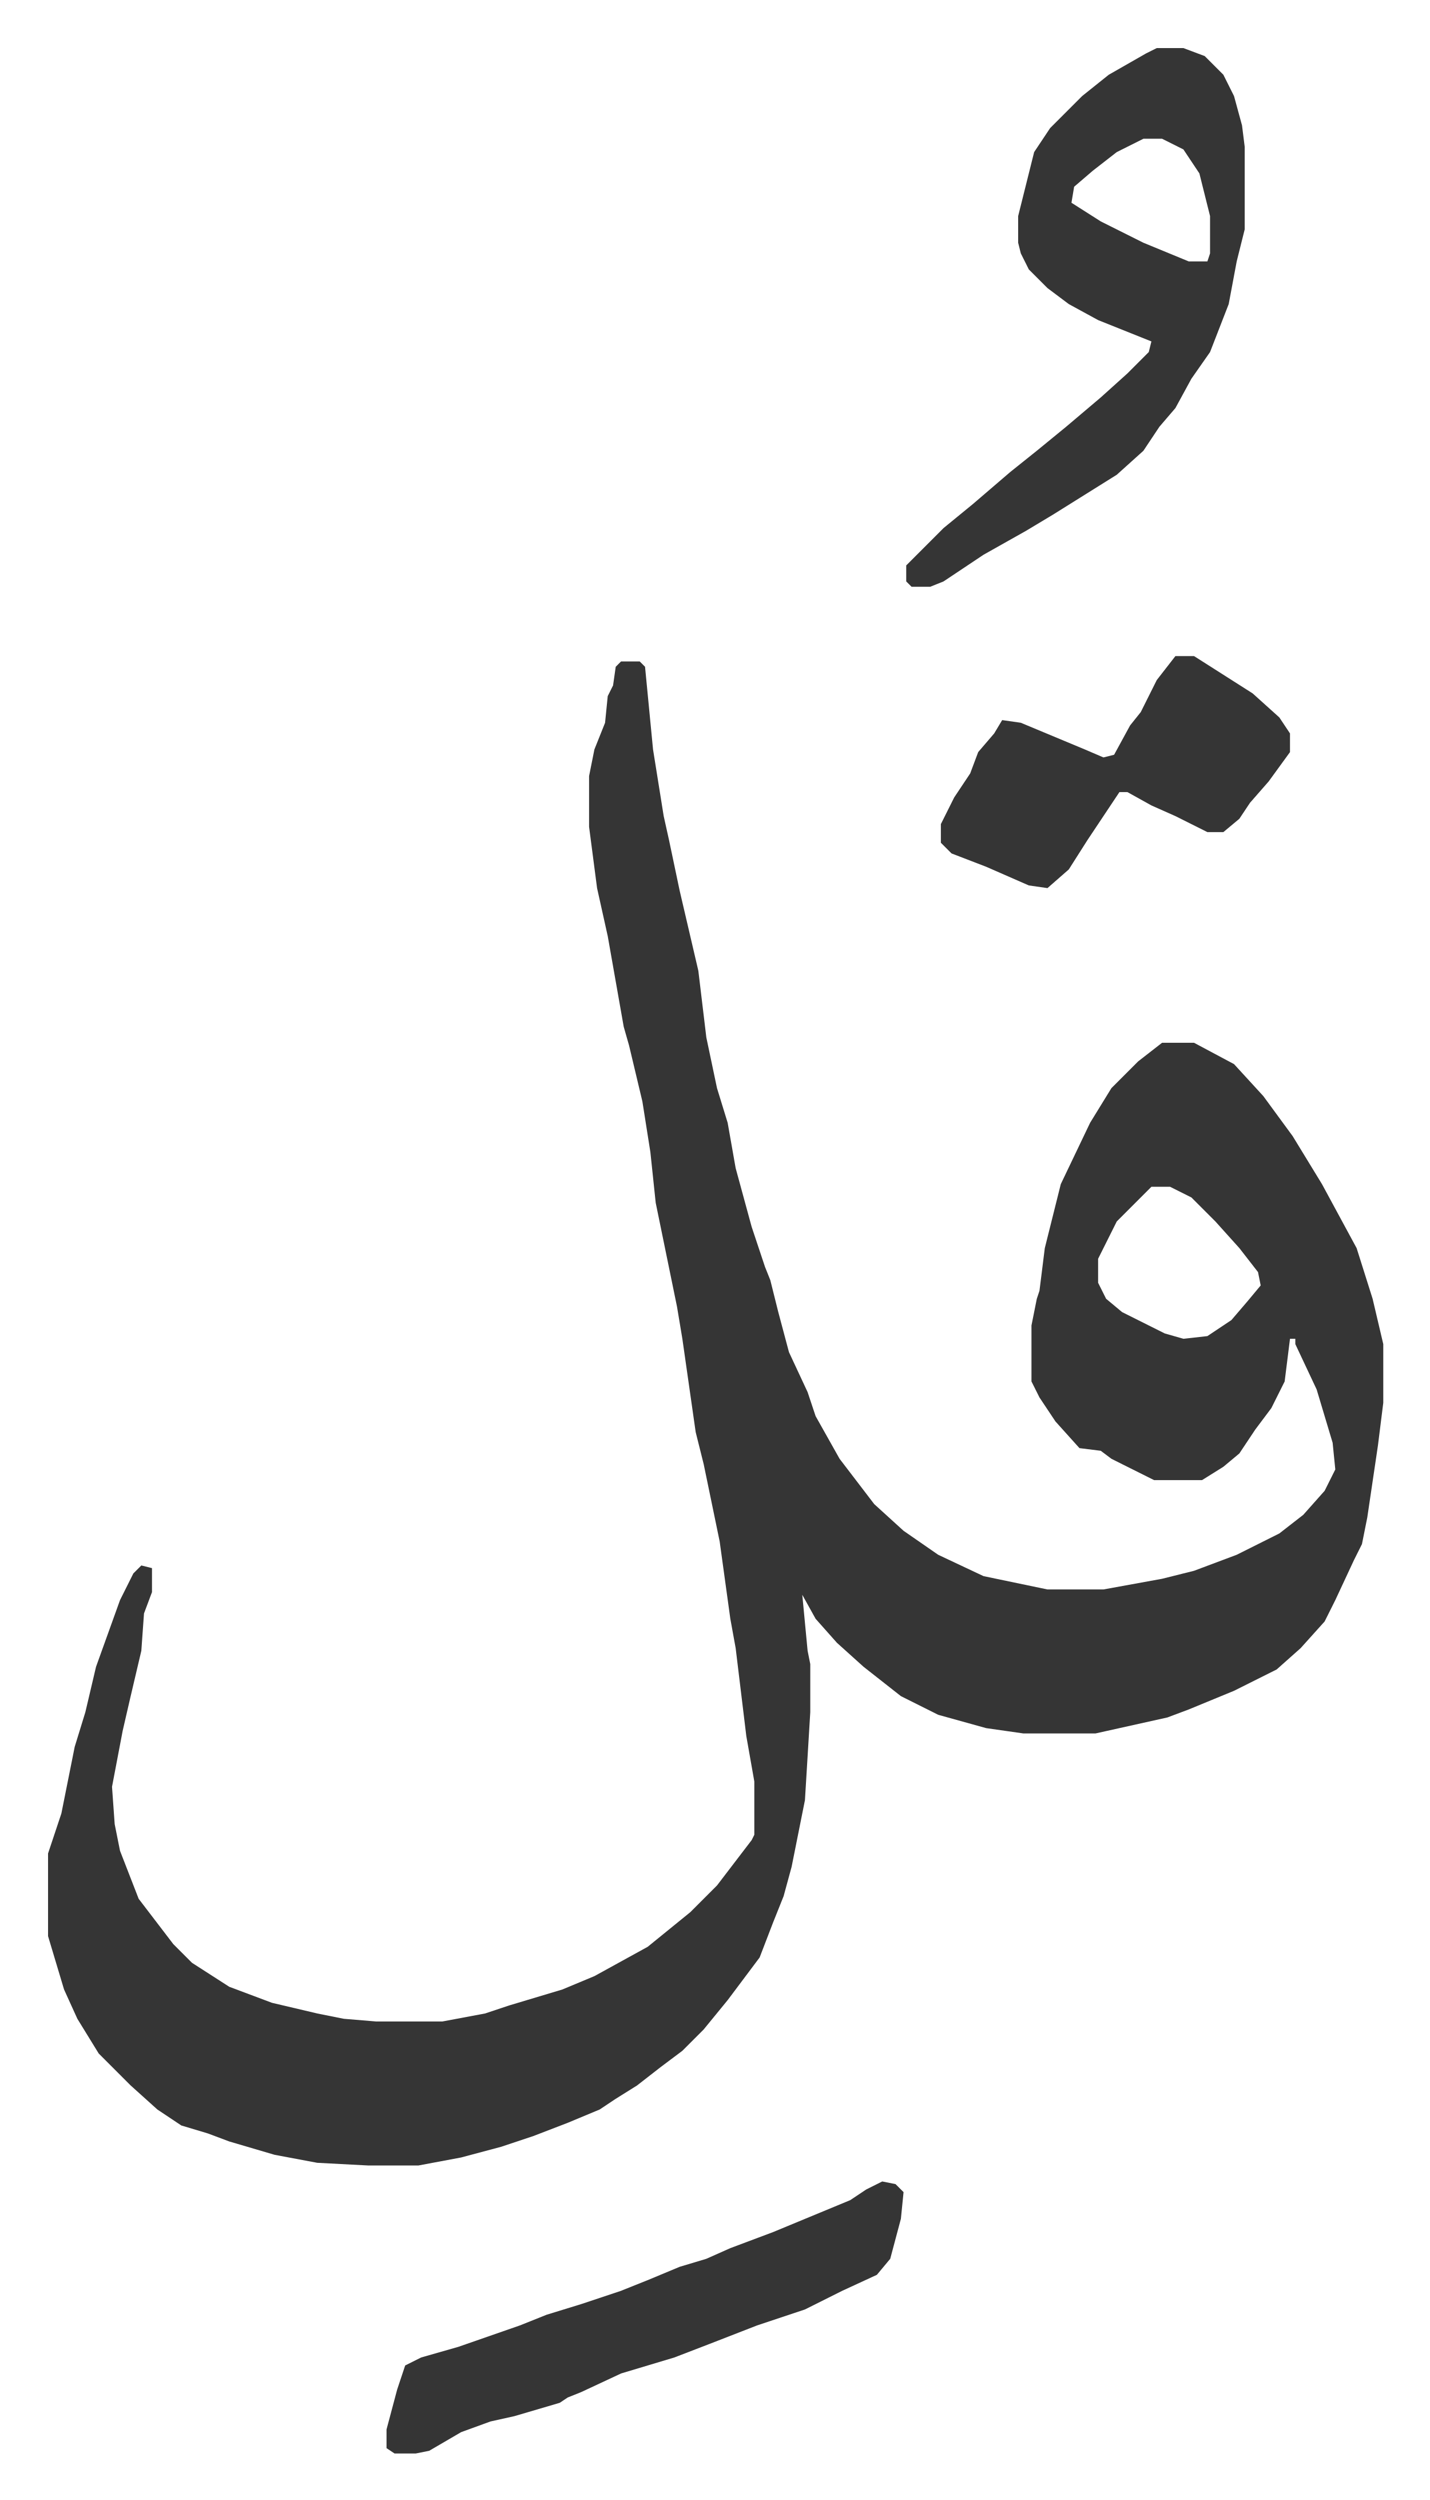
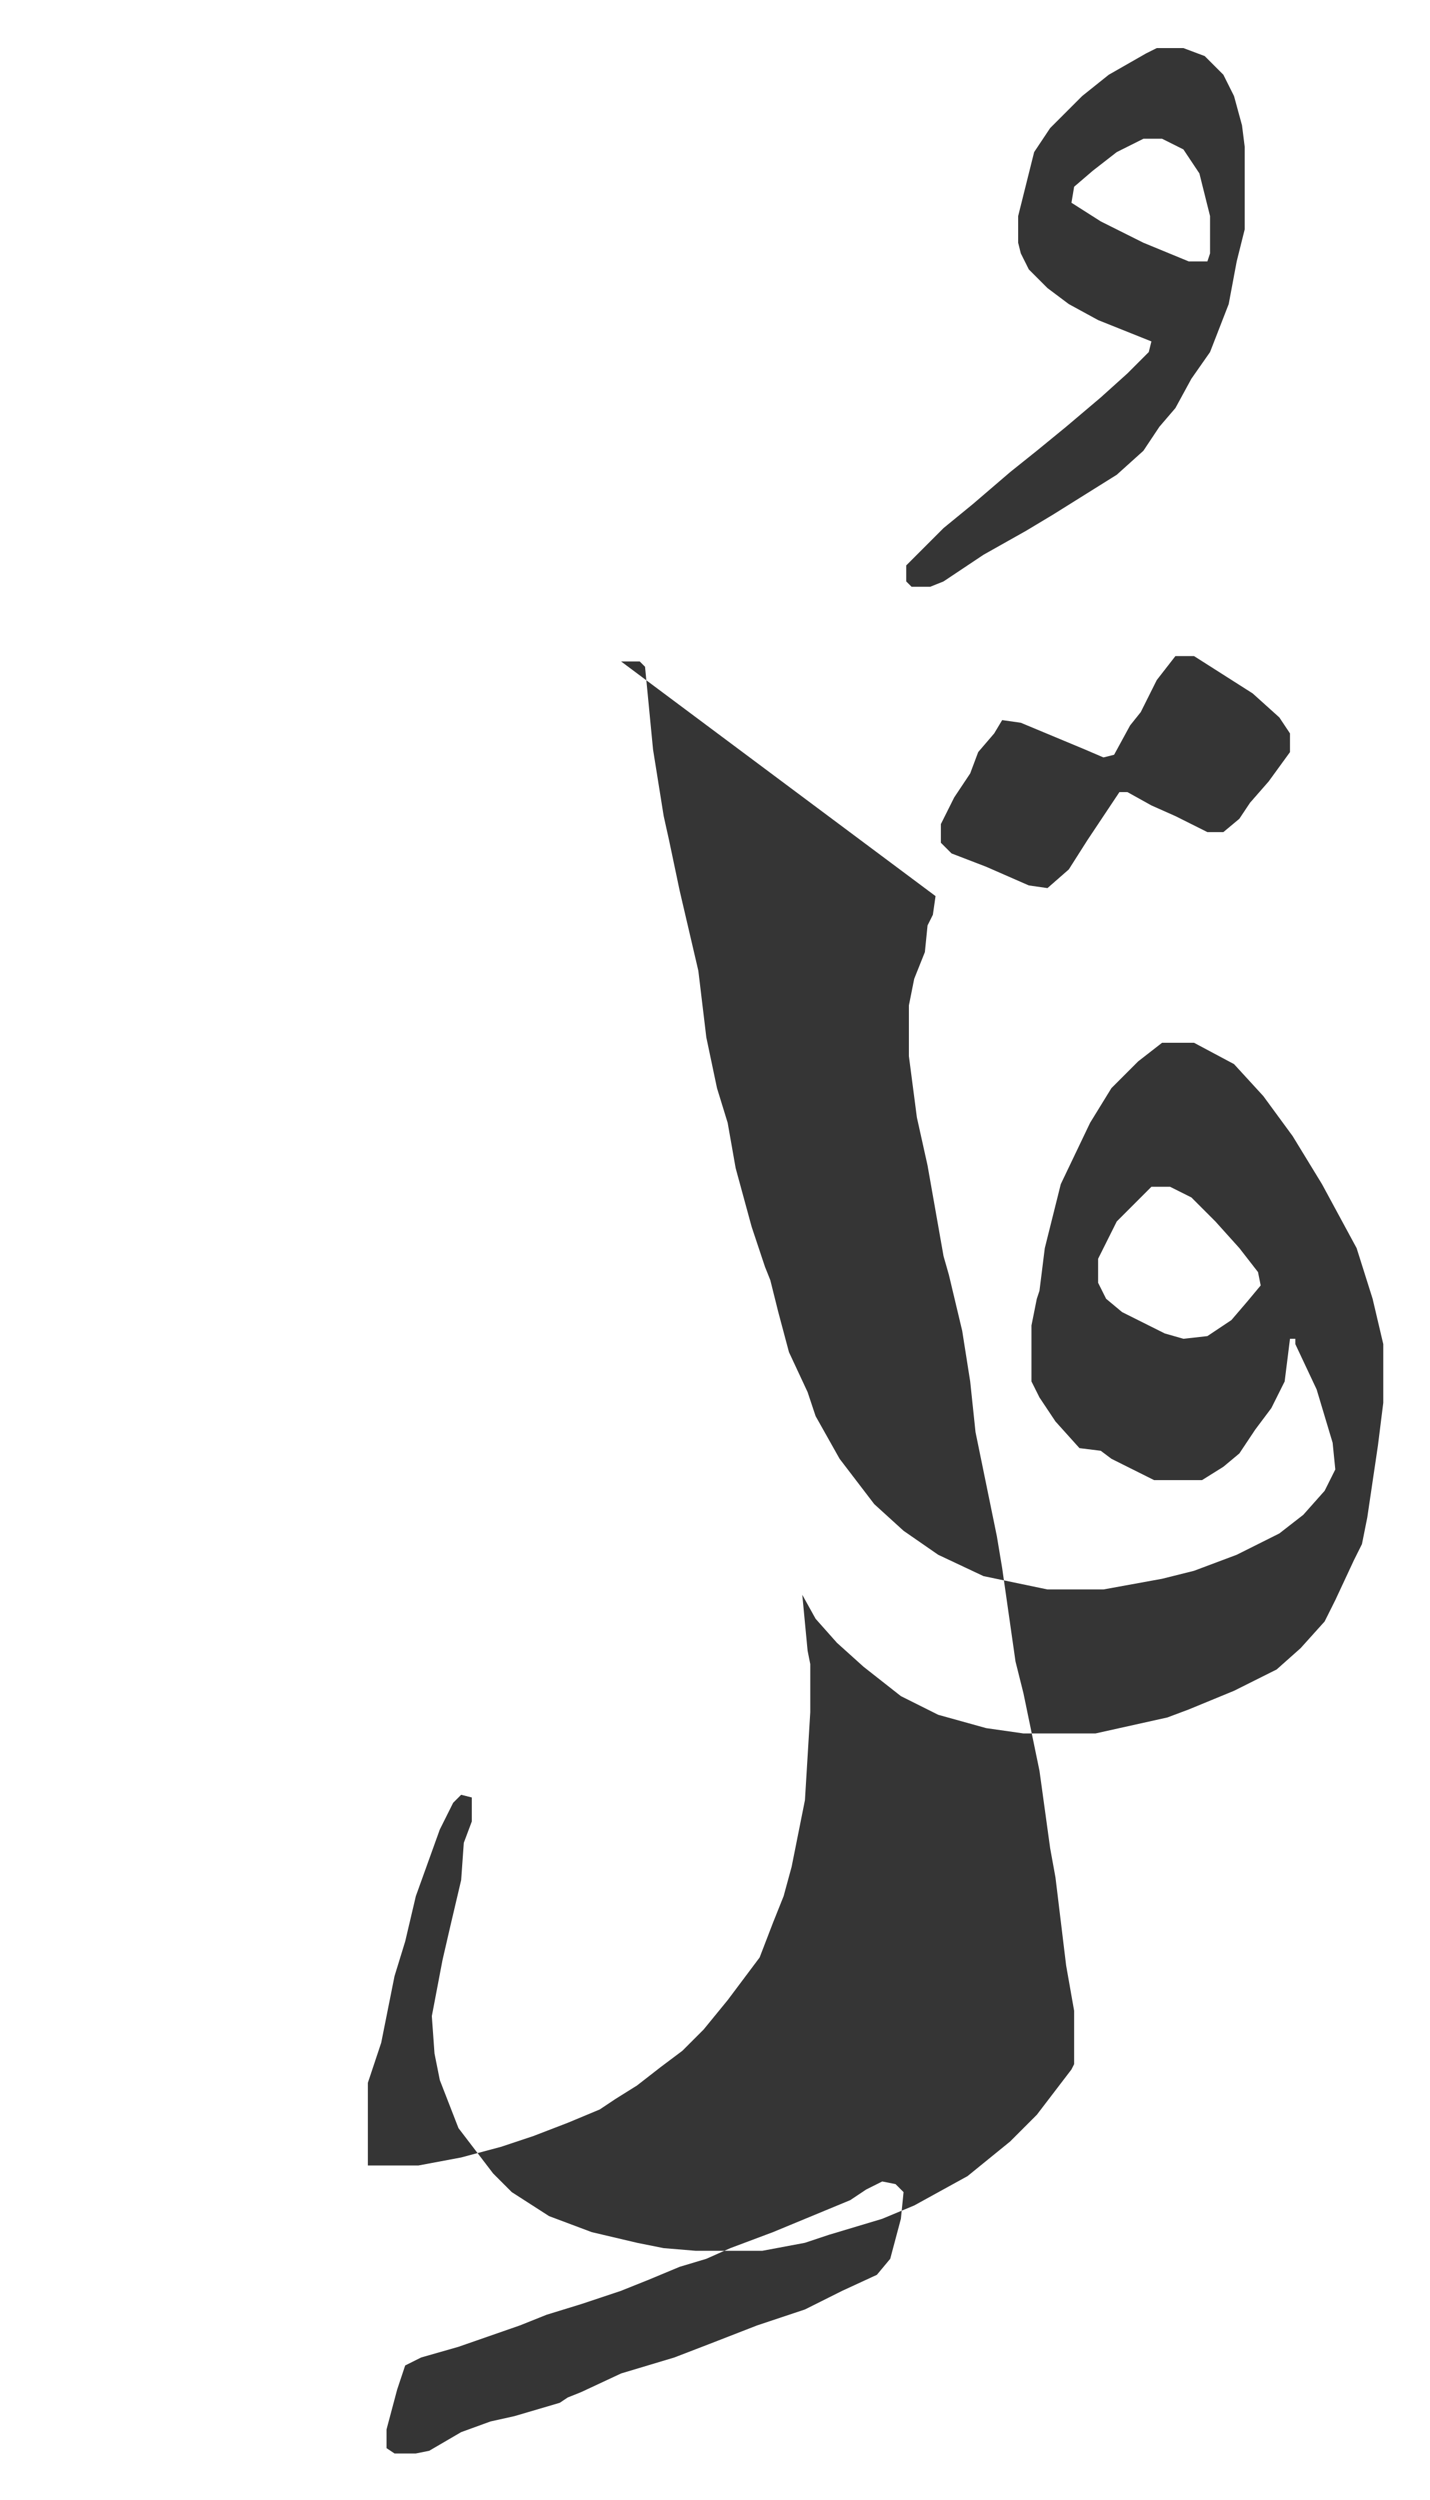
<svg xmlns="http://www.w3.org/2000/svg" role="img" viewBox="-18.03 321.97 536.56 937.56">
-   <path fill="#353535" id="rule_normal" d="M215 570h7l2 2 3 31 4 25 2 9 4 19 7 30 3 25 4 19 4 13 3 17 6 22 5 15 2 5 3 12 4 15 7 15 3 9 9 16 13 17 11 10 13 9 17 8 24 5h21l22-4 12-3 16-6 16-8 9-7 8-9 4-8-1-10-6-20-8-17v-2h-2l-2 16-5 10-6 8-6 9-6 5-8 5h-18l-16-8-4-3-8-1-9-10-6-9-3-6v-21l2-10 1-3 2-16 6-24 11-23 8-13 10-10 9-7h12l15 8 11 12 11 15 11 18 13 24 6 19 4 17v22l-2 16-4 27-2 10-3 6-7 15-4 8-9 10-9 8-16 8-17 7-8 3-27 6h-27l-14-2-18-5-14-7-14-11-10-9-8-9-5-9 2 21 1 5v18l-2 33-5 25-3 11-4 10-5 13-12 16-9 11-8 8-8 6-9 7-8 5-6 4-12 5-13 5-12 4-15 4-16 3h-19l-19-1-16-3-17-5-8-3-10-3-9-6-10-9-12-12-8-13-5-11-6-20v-31l5-15 5-25 4-13 4-17 9-25 5-10 3-3 4 1v9l-3 8-1 14-4 17-3 13-4 21 1 14 2 10 7 18 13 17 7 7 14 9 16 6 17 4 10 2 12 1h25l16-3 9-3 20-6 12-5 20-11 16-13 10-10 13-17 1-2v-20l-3-17-4-33-2-11-4-29-6-29-3-12-5-35-2-12-8-39-2-19-3-19-5-21-2-7-6-34-4-18-3-23v-19l2-10 4-10 1-10 2-4 1-7zm199 197l-13 13-7 14v9l3 6 6 5 16 8 7 2 9-1 9-6 6-7 5-6-1-5-7-9-9-10-9-9-8-4zm2-427h10l8 3 7 7 4 8 3 11 1 8v31l-3 12-3 16-7 18-7 10-6 11-6 7-6 9-10 9-24 15-10 6-16 9-15 10-5 2h-7l-2-2v-6l14-14 11-9 14-12 10-8 11-9 13-11 10-9 8-8 1-4-10-4-10-4-11-6-8-6-7-7-3-6-1-4v-10l6-24 6-9 12-12 10-8 14-8zm-5 34l-10 5-9 7-7 6-1 6 11 7 16 8 17 7h7l1-3v-14l-4-16-6-9-8-4zm-98 766l5 1 3 3-1 10-4 15-5 6-13 6-14 7-18 6-18 7-13 5-20 6-15 7-5 2-3 2-17 5-9 2-11 4-12 7-5 1h-8l-3-2v-7l4-15 3-9 6-3 14-4 23-8 10-4 13-4 15-5 10-4 12-5 10-3 9-4 16-6 29-12 6-4zm110-572h7l22 14 10 9 4 6v7l-8 11-7 8-4 6-6 5h-6l-12-6-9-4-9-5h-3l-12 18-7 11-8 7-7-1-16-7-13-5-4-4v-7l5-10 6-9 3-8 6-7 3-5 7 1 24 10 7 3 4-1 6-11 4-5 6-12z" />
+   <path fill="#353535" id="rule_normal" d="M215 570h7l2 2 3 31 4 25 2 9 4 19 7 30 3 25 4 19 4 13 3 17 6 22 5 15 2 5 3 12 4 15 7 15 3 9 9 16 13 17 11 10 13 9 17 8 24 5h21l22-4 12-3 16-6 16-8 9-7 8-9 4-8-1-10-6-20-8-17v-2h-2l-2 16-5 10-6 8-6 9-6 5-8 5h-18l-16-8-4-3-8-1-9-10-6-9-3-6v-21l2-10 1-3 2-16 6-24 11-23 8-13 10-10 9-7h12l15 8 11 12 11 15 11 18 13 24 6 19 4 17v22l-2 16-4 27-2 10-3 6-7 15-4 8-9 10-9 8-16 8-17 7-8 3-27 6h-27l-14-2-18-5-14-7-14-11-10-9-8-9-5-9 2 21 1 5v18l-2 33-5 25-3 11-4 10-5 13-12 16-9 11-8 8-8 6-9 7-8 5-6 4-12 5-13 5-12 4-15 4-16 3h-19v-31l5-15 5-25 4-13 4-17 9-25 5-10 3-3 4 1v9l-3 8-1 14-4 17-3 13-4 21 1 14 2 10 7 18 13 17 7 7 14 9 16 6 17 4 10 2 12 1h25l16-3 9-3 20-6 12-5 20-11 16-13 10-10 13-17 1-2v-20l-3-17-4-33-2-11-4-29-6-29-3-12-5-35-2-12-8-39-2-19-3-19-5-21-2-7-6-34-4-18-3-23v-19l2-10 4-10 1-10 2-4 1-7zm199 197l-13 13-7 14v9l3 6 6 5 16 8 7 2 9-1 9-6 6-7 5-6-1-5-7-9-9-10-9-9-8-4zm2-427h10l8 3 7 7 4 8 3 11 1 8v31l-3 12-3 16-7 18-7 10-6 11-6 7-6 9-10 9-24 15-10 6-16 9-15 10-5 2h-7l-2-2v-6l14-14 11-9 14-12 10-8 11-9 13-11 10-9 8-8 1-4-10-4-10-4-11-6-8-6-7-7-3-6-1-4v-10l6-24 6-9 12-12 10-8 14-8zm-5 34l-10 5-9 7-7 6-1 6 11 7 16 8 17 7h7l1-3v-14l-4-16-6-9-8-4zm-98 766l5 1 3 3-1 10-4 15-5 6-13 6-14 7-18 6-18 7-13 5-20 6-15 7-5 2-3 2-17 5-9 2-11 4-12 7-5 1h-8l-3-2v-7l4-15 3-9 6-3 14-4 23-8 10-4 13-4 15-5 10-4 12-5 10-3 9-4 16-6 29-12 6-4zm110-572h7l22 14 10 9 4 6v7l-8 11-7 8-4 6-6 5h-6l-12-6-9-4-9-5h-3l-12 18-7 11-8 7-7-1-16-7-13-5-4-4v-7l5-10 6-9 3-8 6-7 3-5 7 1 24 10 7 3 4-1 6-11 4-5 6-12z" />
</svg>